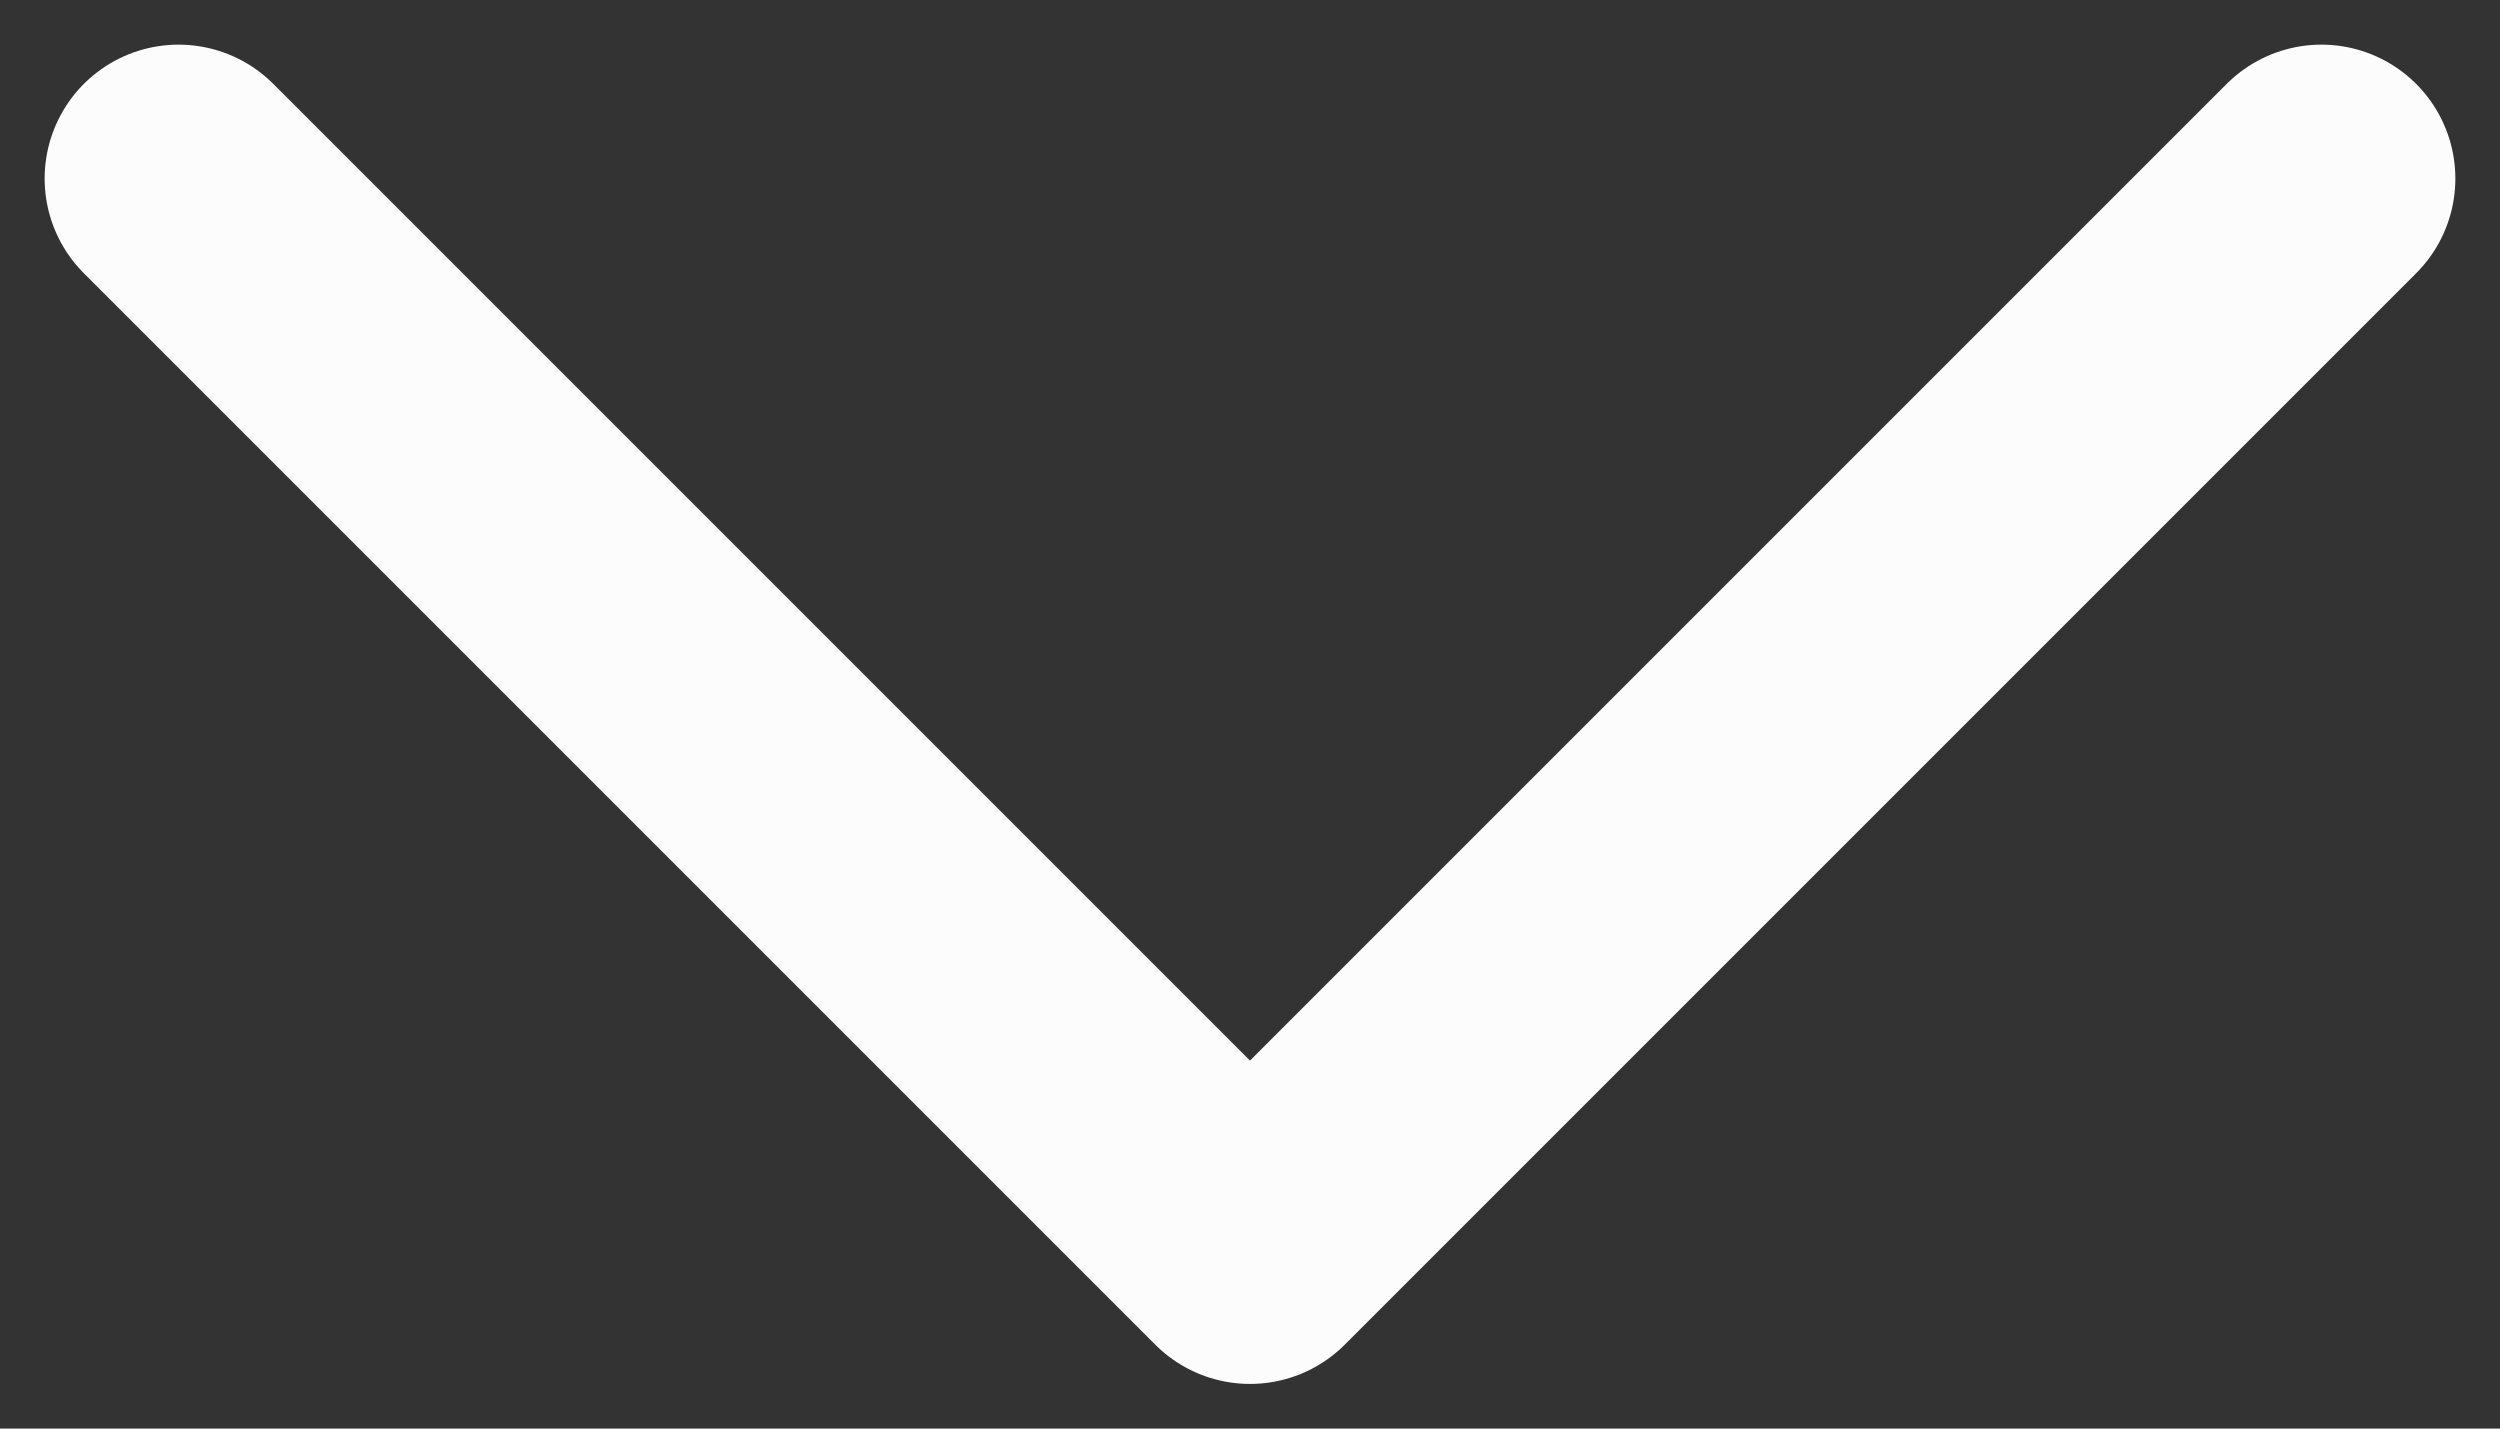
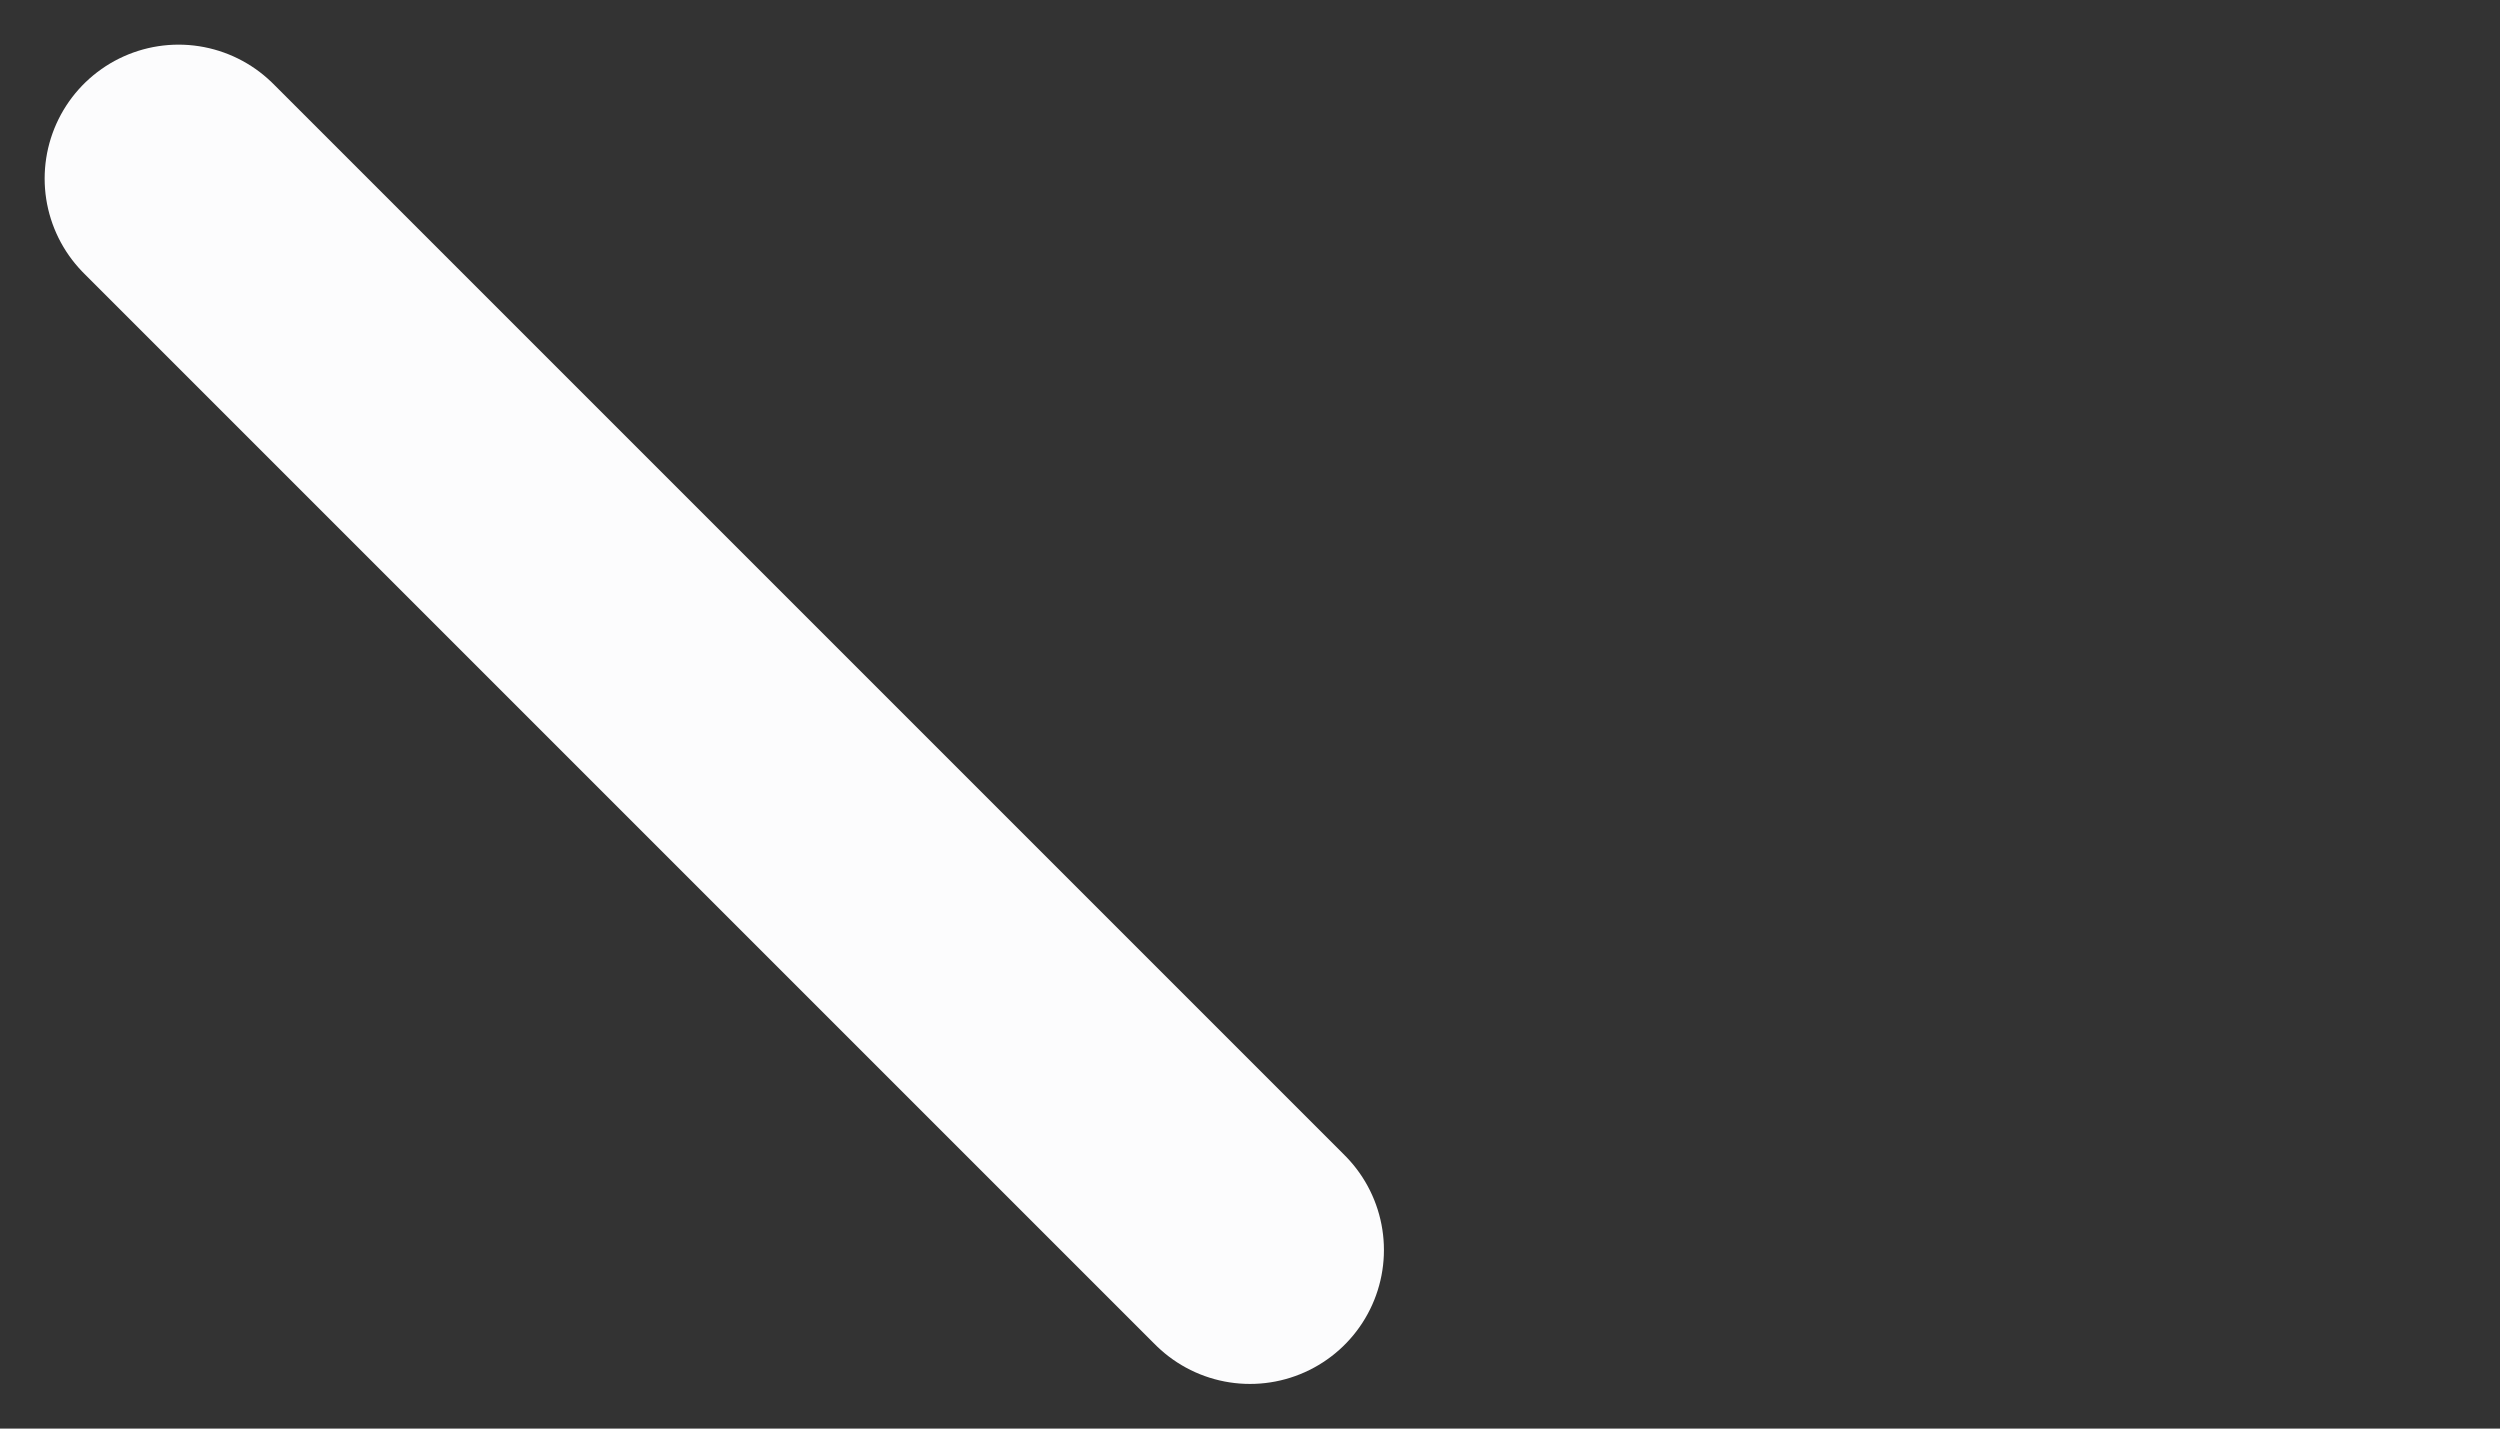
<svg xmlns="http://www.w3.org/2000/svg" width="14" height="8" viewBox="0 0 14 8" fill="none">
  <rect x="0" y="0" width="14" height="8" fill="#333333" stroke="none" />
-   <path d="M1 1L7 7L13 1" stroke="#FCFCFD" stroke-width="1.5" stroke-linecap="round" stroke-linejoin="round" />
+   <path d="M1 1L7 7" stroke="#FCFCFD" stroke-width="1.5" stroke-linecap="round" stroke-linejoin="round" />
</svg>